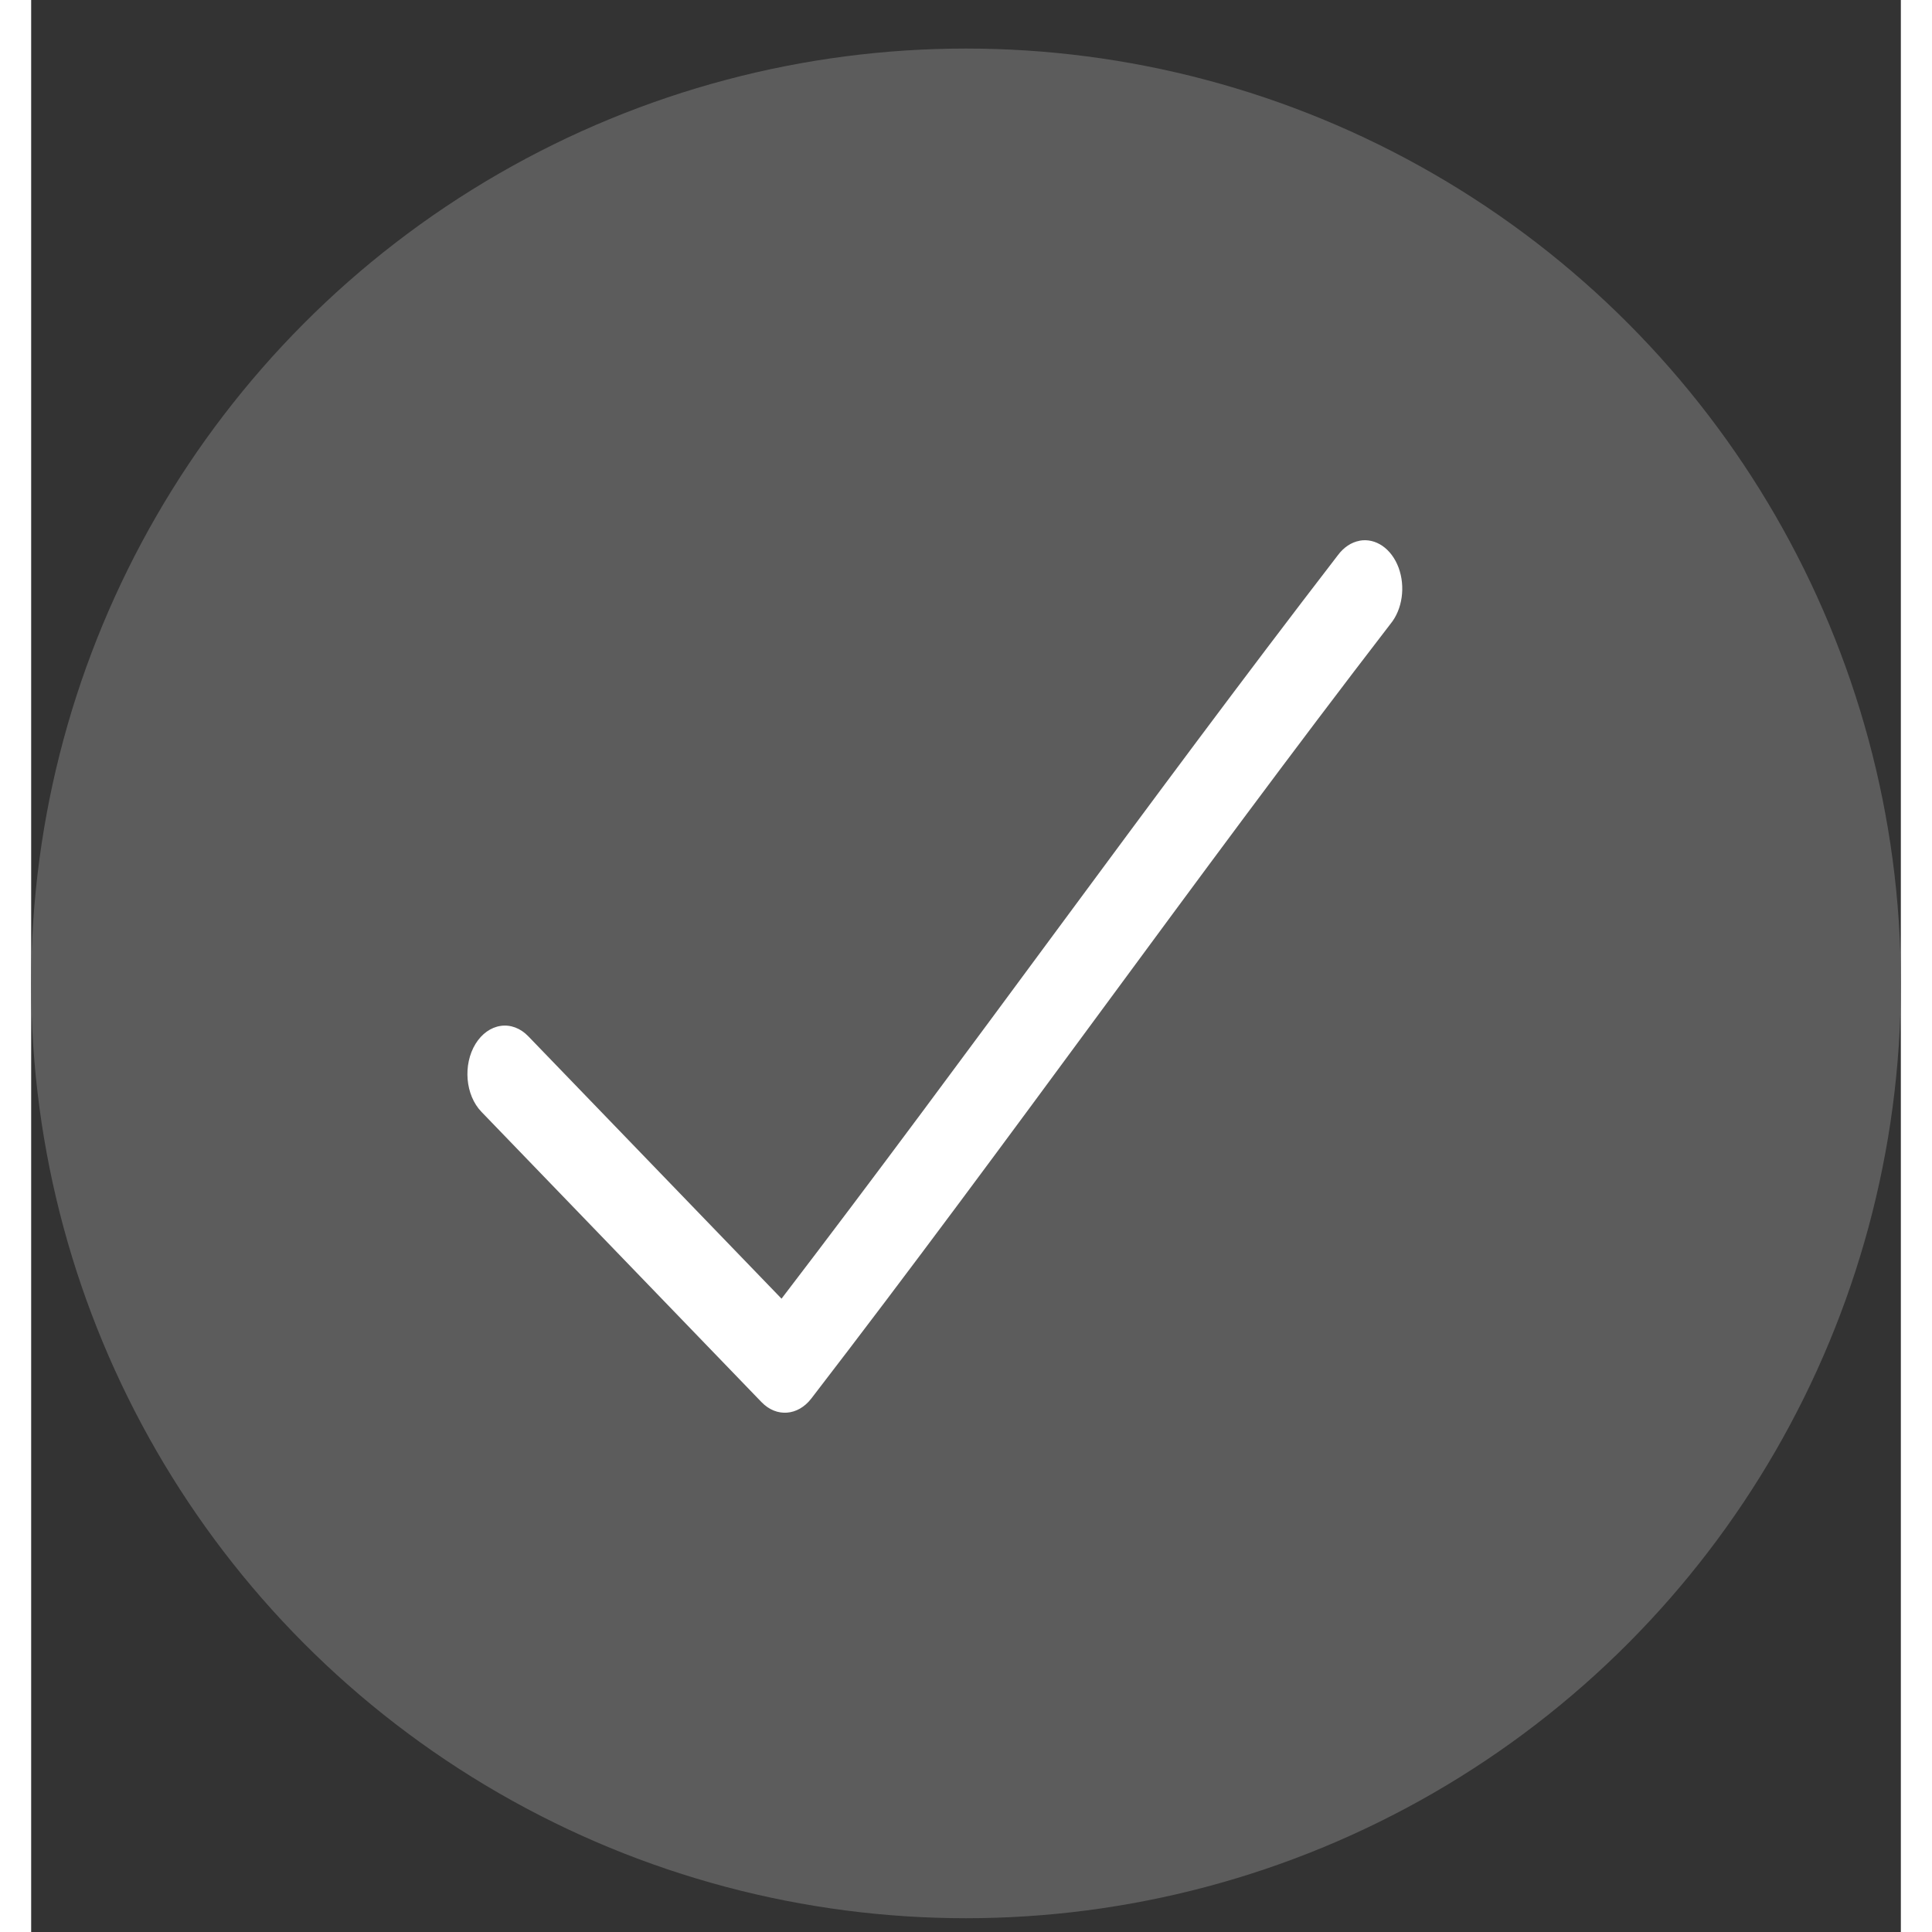
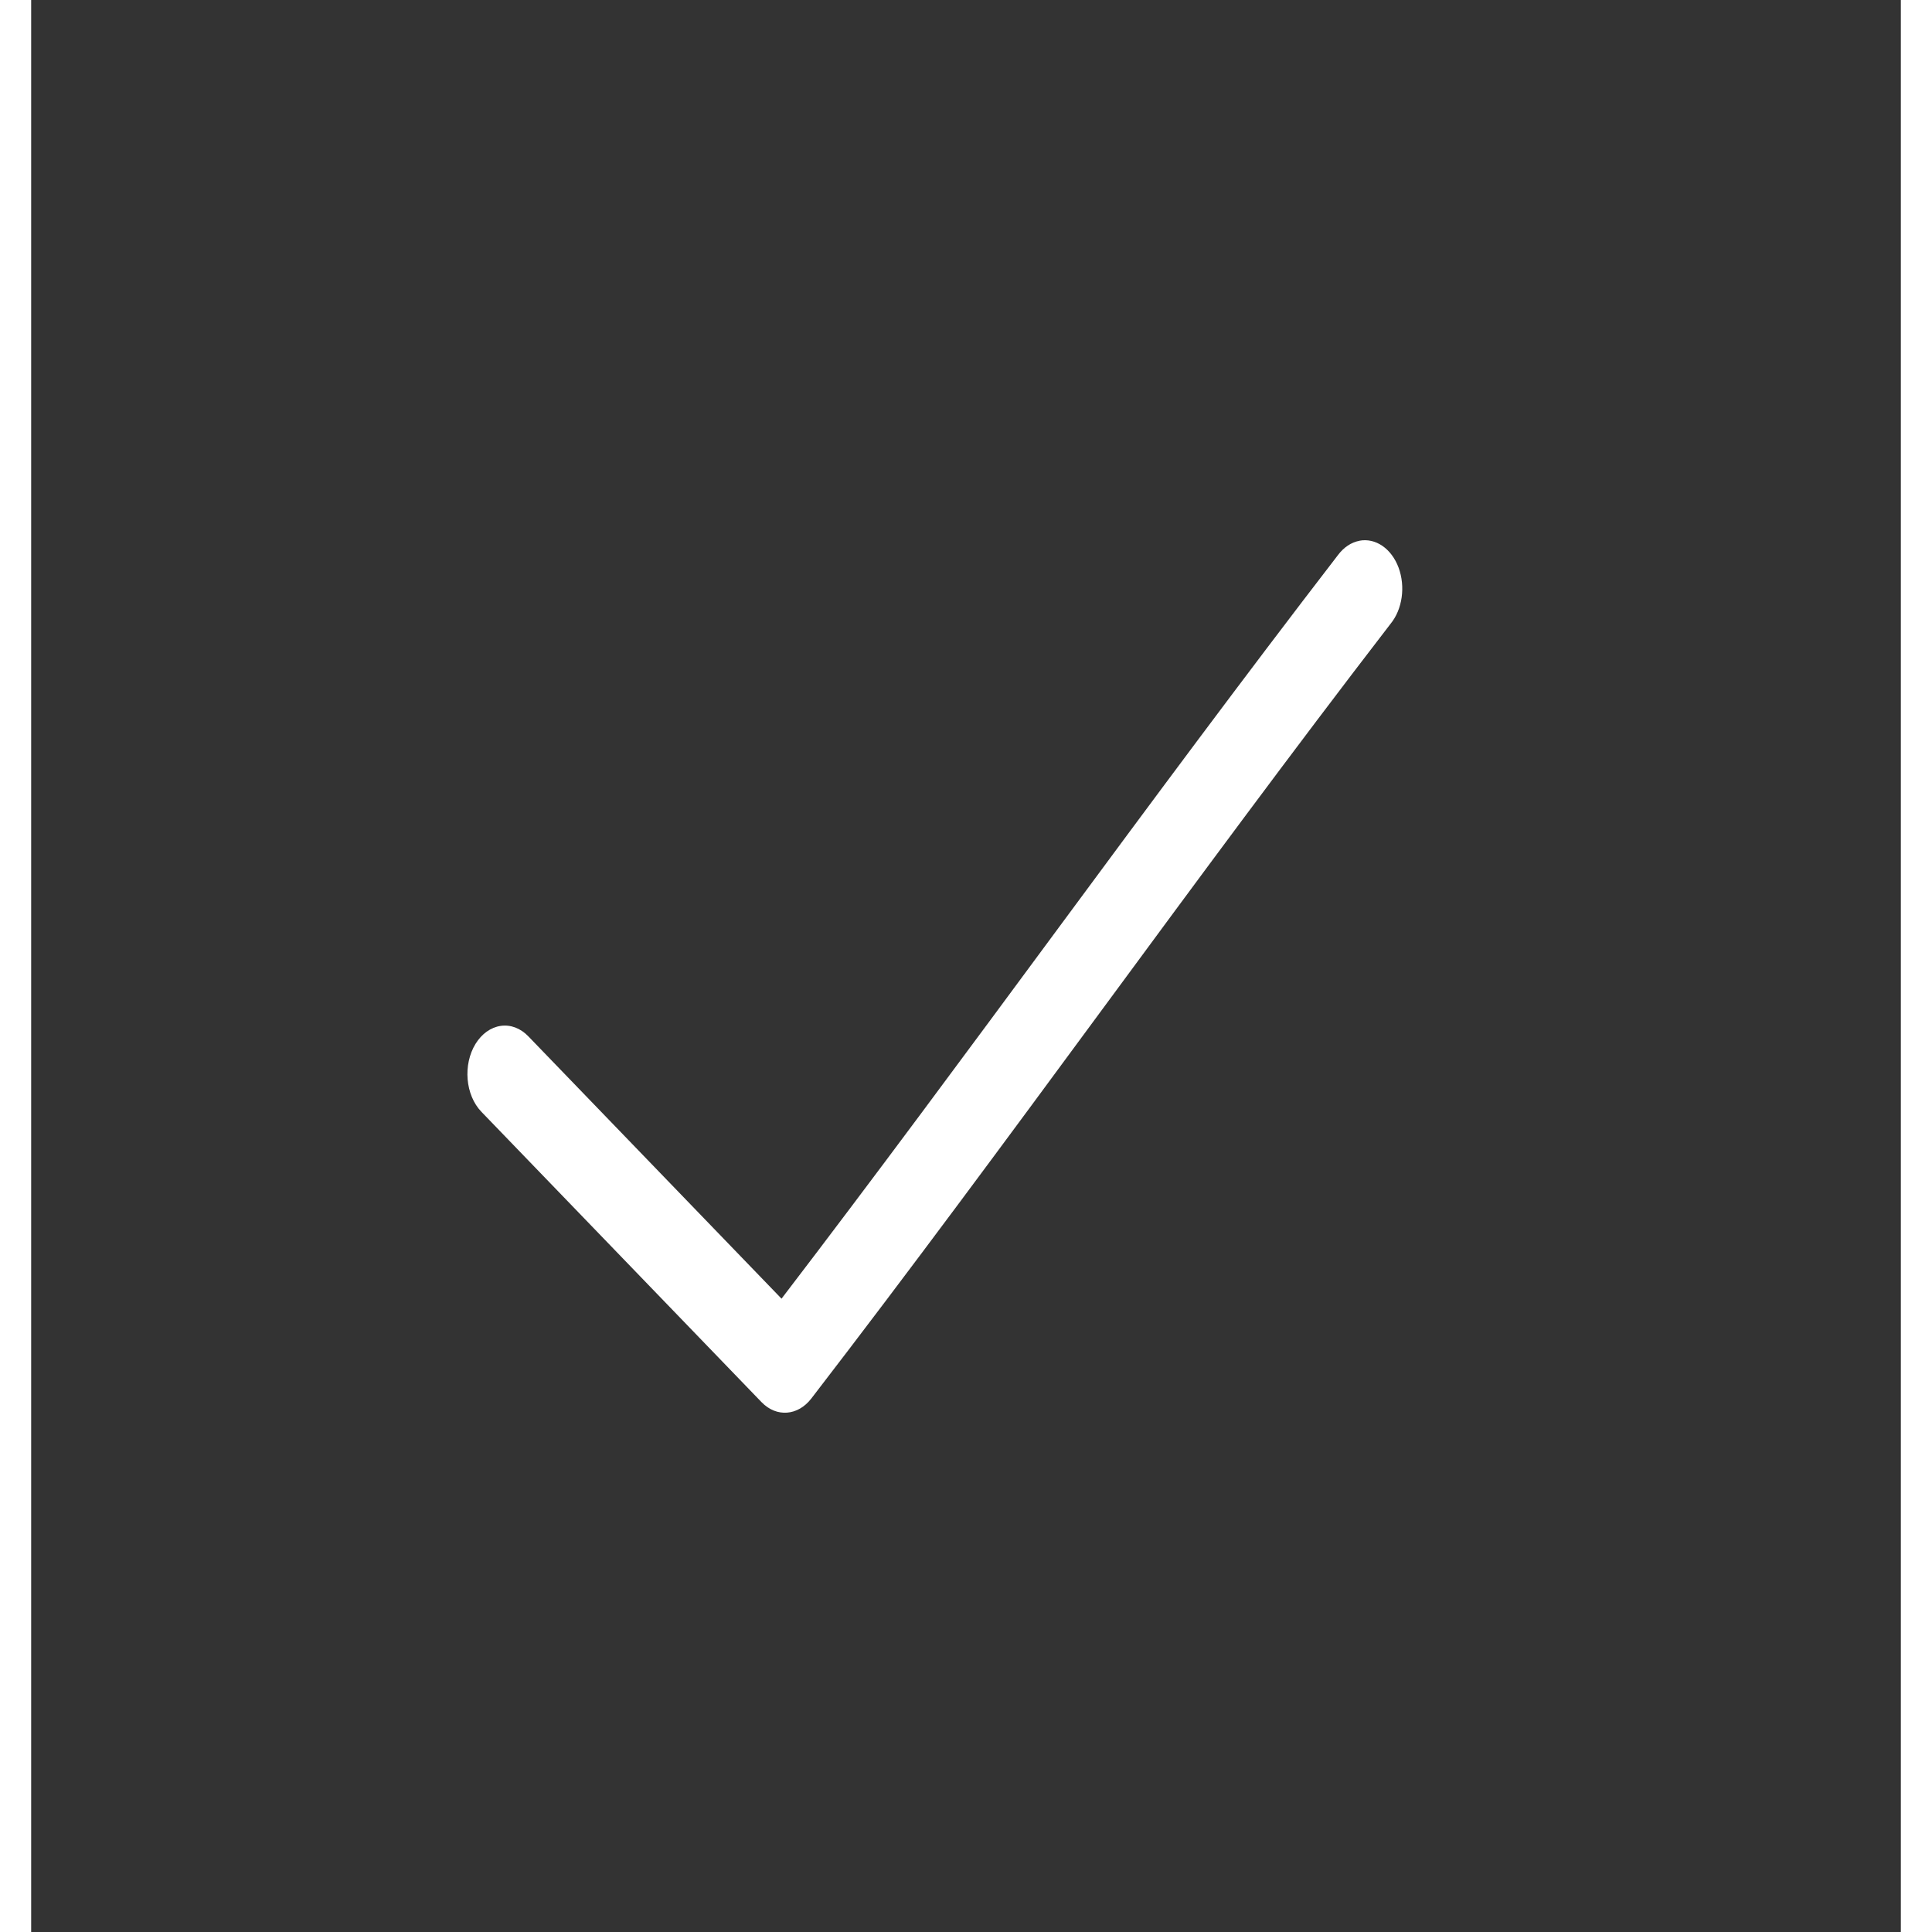
<svg xmlns="http://www.w3.org/2000/svg" width="18" height="18" viewBox="0 0 30 31" fill="none">
  <rect x="0" y="0" width="30" height="31" fill="#333333" stroke="none" />
-   <circle cx="15" cy="15.779" r="15" fill="#5c5c5c" />
  <path d="M21.314 8.677C21.182 8.701 21.06 8.783 20.968 8.907C17.885 12.91 15.078 16.867 12.04 20.838L7.975 16.626L7.975 16.626C7.85 16.497 7.692 16.438 7.534 16.461C7.375 16.484 7.231 16.587 7.131 16.748C6.925 17.083 6.966 17.572 7.225 17.84L11.722 22.501C11.96 22.745 12.303 22.719 12.518 22.44C15.728 18.272 18.626 14.147 21.811 10.011C22.002 9.779 22.054 9.414 21.941 9.108C21.827 8.802 21.573 8.628 21.314 8.676L21.314 8.677Z" fill="white" />
</svg>